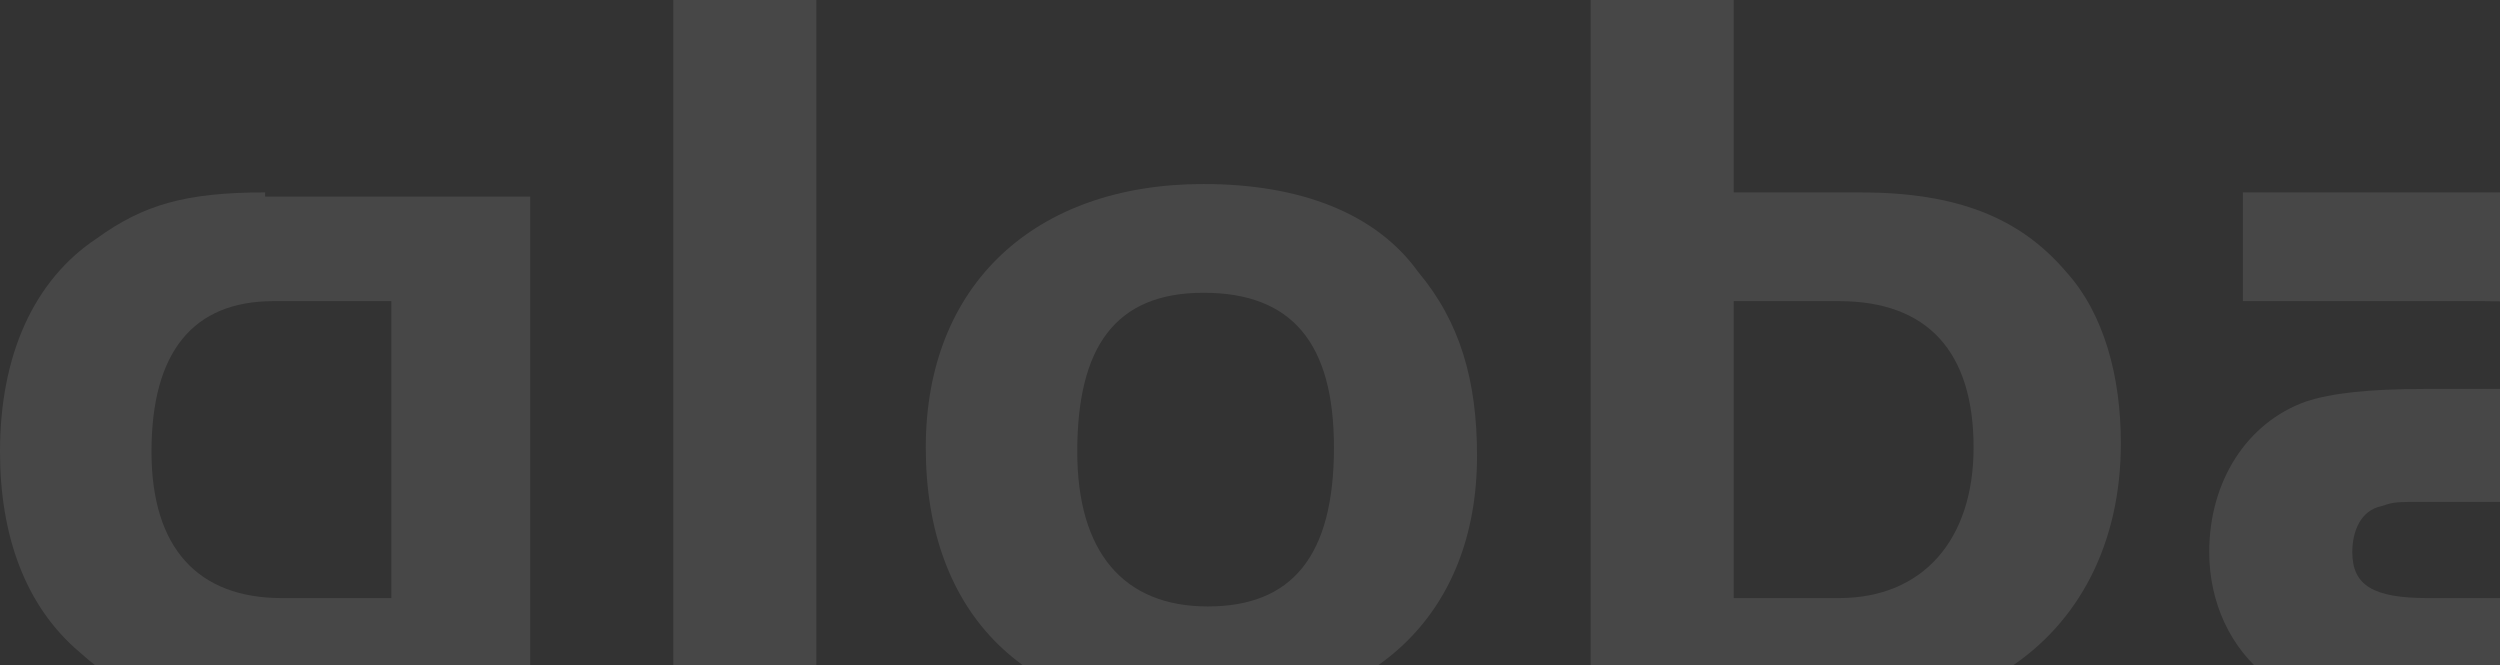
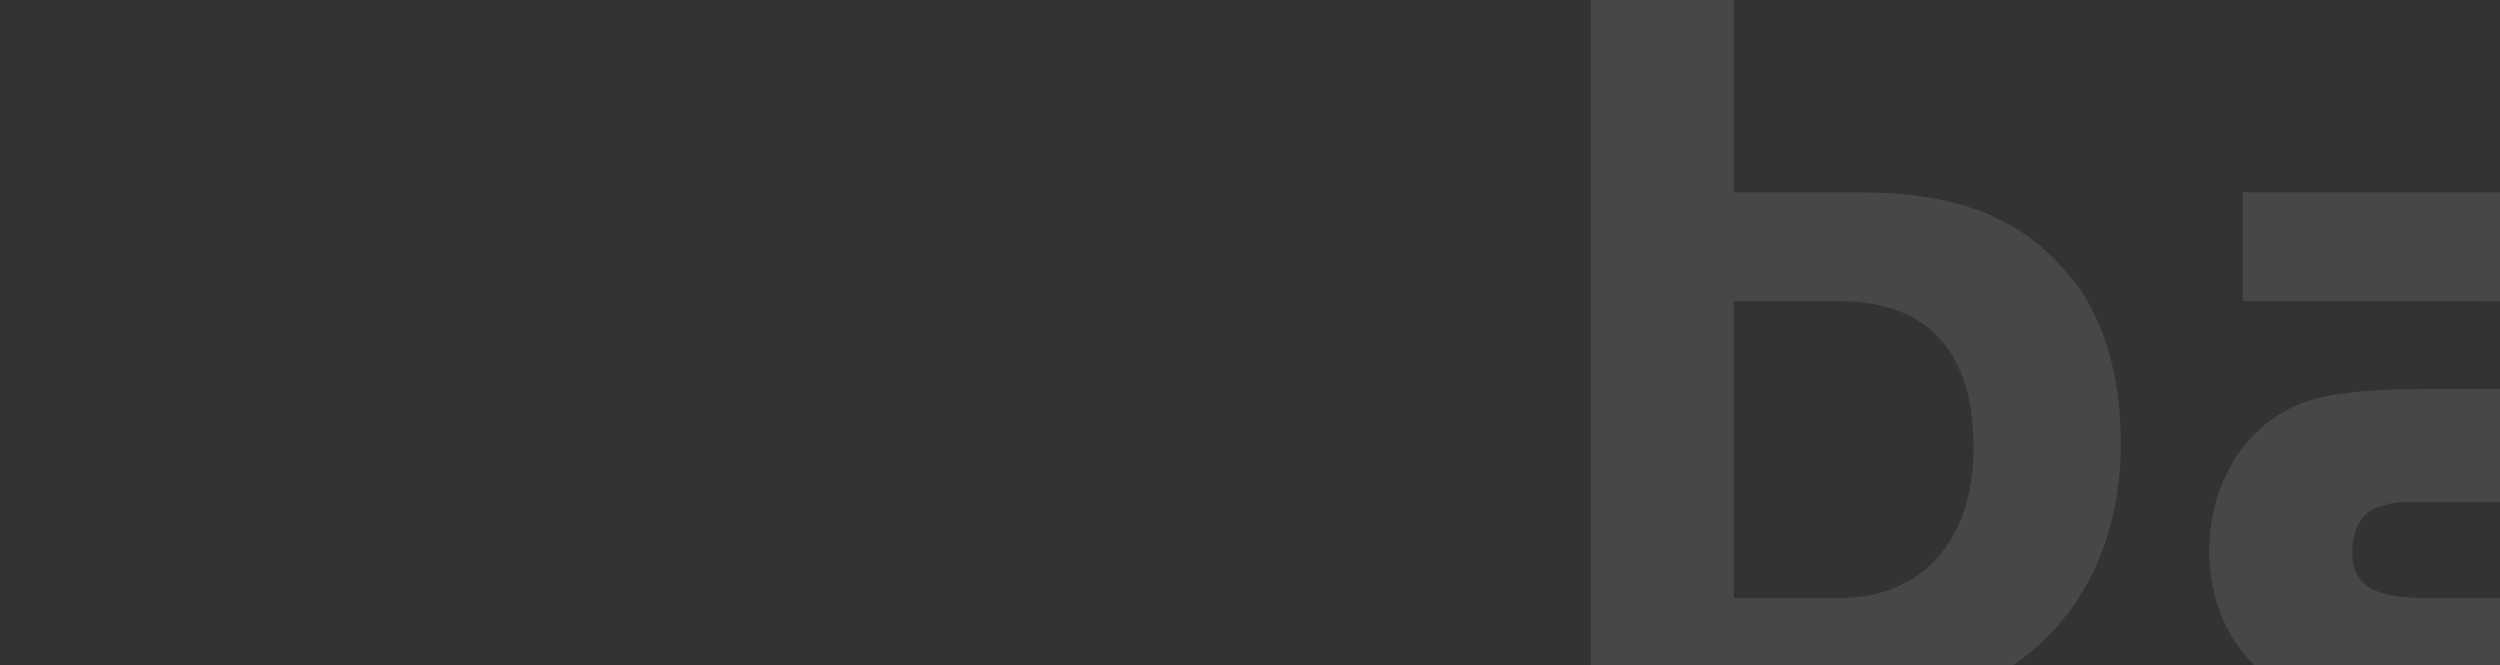
<svg xmlns="http://www.w3.org/2000/svg" width="654" height="174" viewBox="0 0 654 174" fill="none">
  <rect x="0" y="0" width="654" height="174" fill="#333333" stroke="none" />
  <g opacity="0.1">
    <path d="M486.566 50.33C511.885 50.33 528.398 56.894 540.507 71.118C550.415 82.059 554.818 98.471 554.818 115.977C554.818 142.235 543.809 163.024 525.095 175.059C512.986 182.718 501.978 184.906 476.659 184.906H416.113V0H453.541V50.33H486.566ZM453.541 156.459H481.062C503.079 156.459 516.289 141.141 516.289 117.071C516.289 91.906 504.179 78.777 481.062 78.777H453.541V156.459Z" fill="white" />
    <path d="M678.111 102.847C678.111 83.153 672.606 78.777 649.489 78.777H586.742V50.33H649.489C672.606 50.33 677.01 50.329 685.816 53.612C697.925 57.988 707.833 67.835 712.236 82.059C714.438 89.718 715.539 95.188 715.539 109.412V184.906H637.38C608.758 184.906 601.052 183.812 593.347 177.247C583.439 169.588 577.935 157.553 577.935 144.424C577.935 125.824 587.842 110.506 603.254 105.035C609.859 102.847 619.767 101.753 634.077 101.753H678.111V102.847ZM635.178 131.294C626.371 131.294 626.372 131.294 623.069 132.388C617.565 133.482 615.363 138.953 615.363 144.424C615.363 153.177 620.867 156.459 635.178 156.459H678.111V131.294H635.178Z" fill="white" />
-     <path d="M176.133 184.906V0H213.561V184.906H176.133Z" fill="white" />
-     <path d="M370.979 71.118C381.987 84.247 386.391 99.565 386.391 119.259C386.391 160.835 358.87 187.094 313.736 187.094C268.602 187.094 242.182 160.835 242.182 117.071C242.182 74.4 270.804 48.141 314.837 48.141C340.156 48.141 359.971 55.8 370.979 71.118ZM281.812 118.165C281.812 144.423 293.921 158.647 315.938 158.647C337.954 158.647 348.963 145.518 348.963 117.071C348.963 89.718 337.954 76.588 314.837 76.588C291.72 76.588 281.812 90.812 281.812 118.165Z" fill="white" />
-     <path d="M69.352 50.33C48.436 50.33 37.428 53.612 25.319 62.365C8.806 73.306 0 93 0 118.165C0 140.047 6.605 158.647 20.916 170.682C33.025 181.624 45.134 186 67.151 186H101.276V229.765C101.276 245.082 97.974 249.459 81.461 249.459H12.109V277.906H86.965C110.083 277.906 119.99 274.624 128.797 264.777C135.402 257.118 138.704 243.988 138.704 230.859V186V130.2V51.424H69.352V50.33ZM102.377 156.459H73.755C51.739 156.459 39.63 143.329 39.63 118.165C39.63 91.906 50.638 78.777 71.554 78.777H102.377V128.012V156.459Z" fill="white" />
  </g>
</svg>